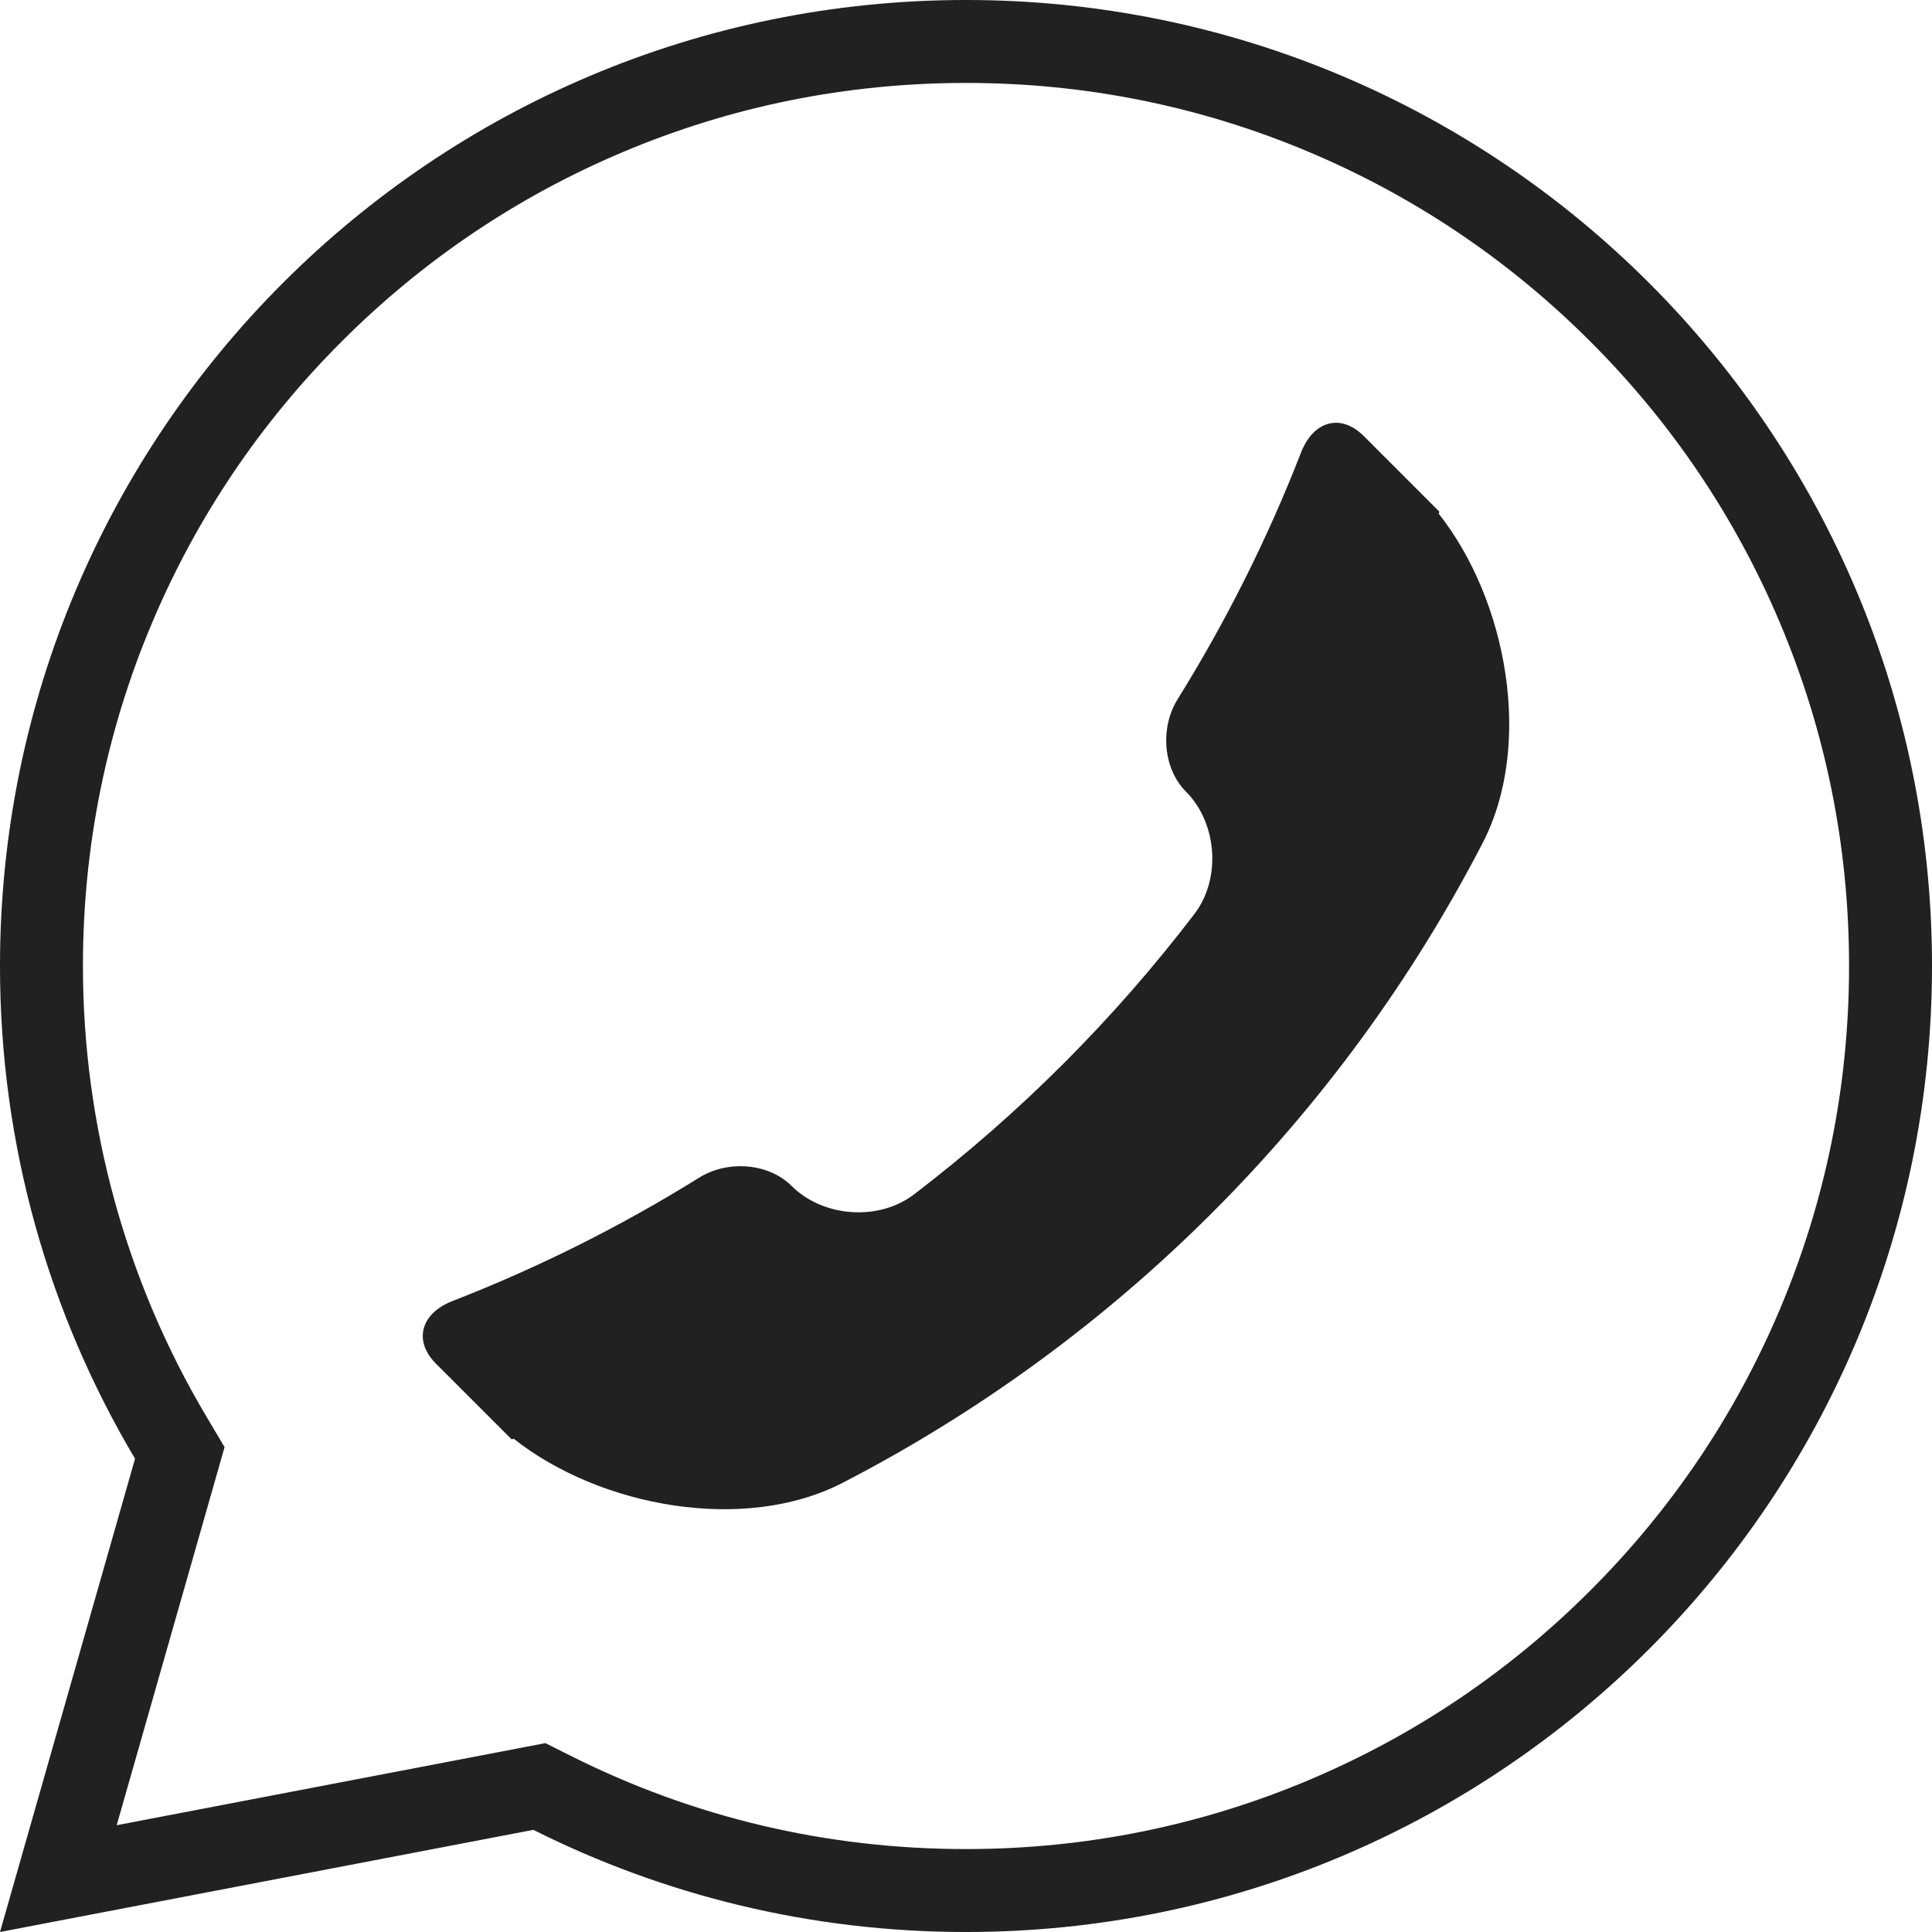
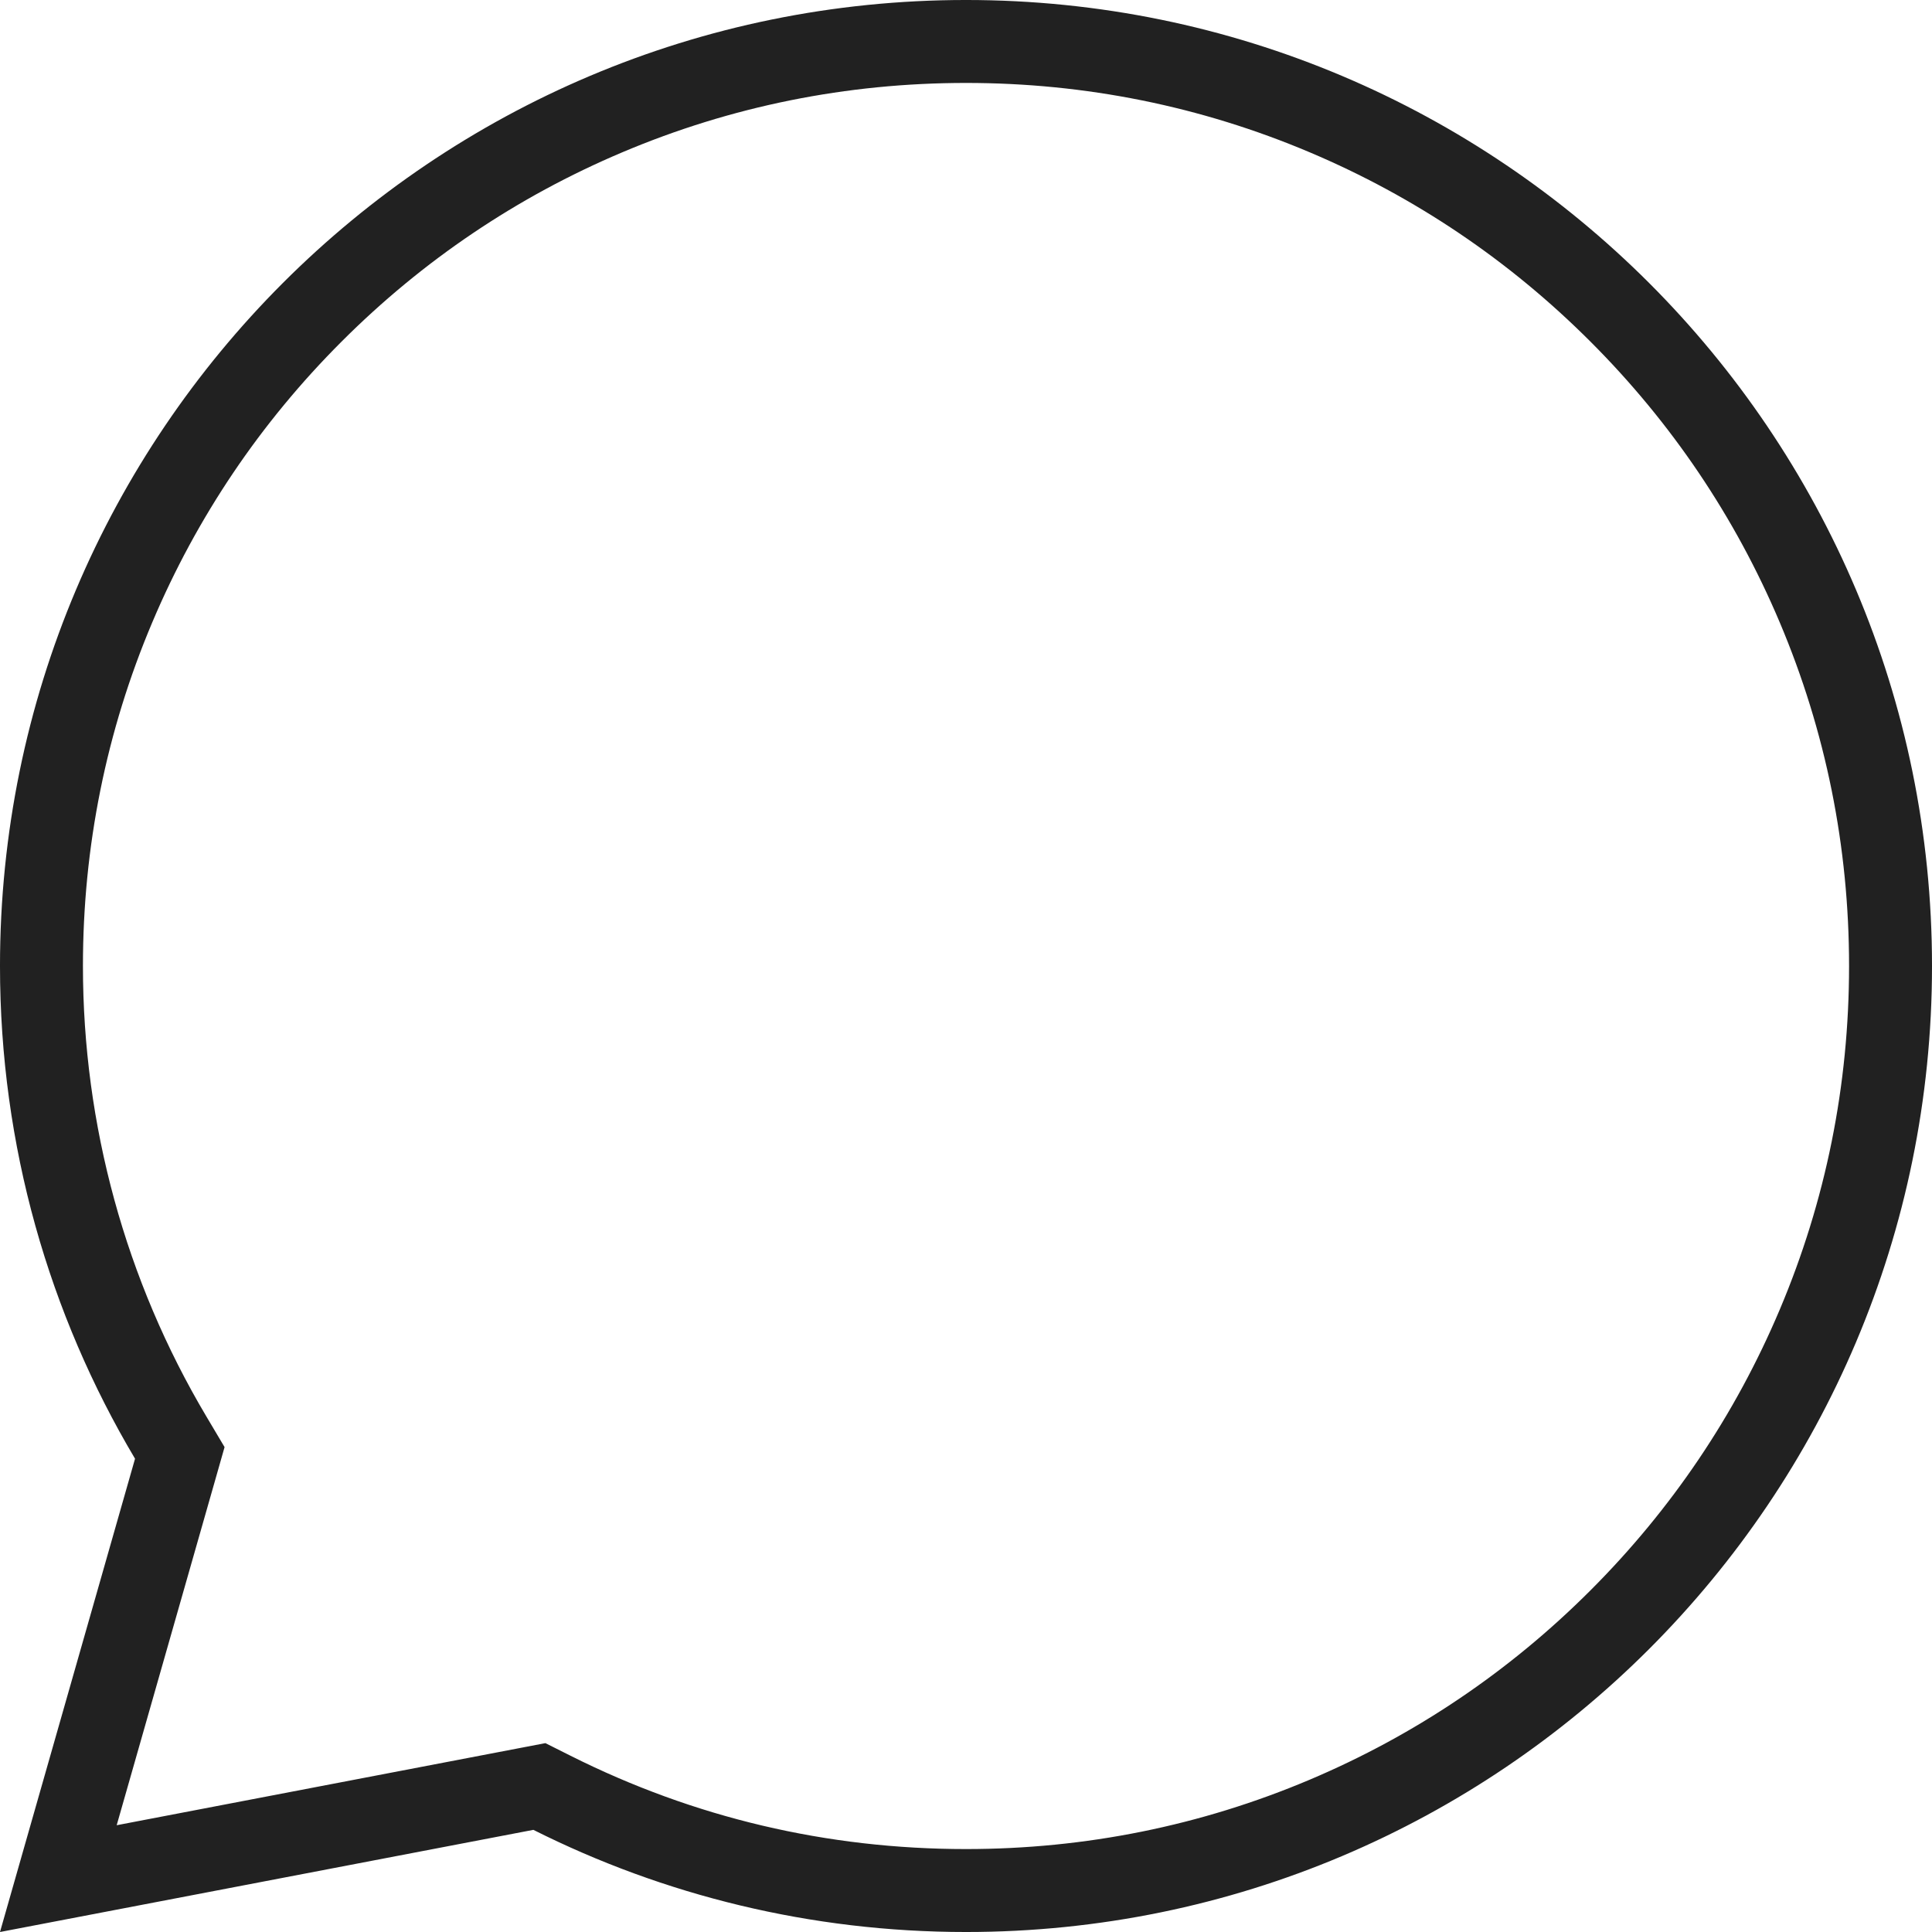
<svg xmlns="http://www.w3.org/2000/svg" height="259.6" preserveAspectRatio="xMidYMid meet" version="1.0" viewBox="120.2 120.2 259.6 259.6" width="259.6" zoomAndPan="magnify">
  <g fill="#212121" id="change1_1">
    <path d="M 250 120.199 C 178.312 120.199 120.199 178.312 120.199 250 C 120.199 274.188 126.824 296.82 138.344 316.207 L 120.199 379.801 L 191.867 366.074 C 209.355 374.852 229.102 379.801 250 379.801 C 321.688 379.801 379.801 321.688 379.801 250 C 379.801 178.312 321.688 120.199 250 120.199 Z M 250 131.344 C 266.023 131.344 281.562 134.477 296.184 140.664 C 310.312 146.637 323.004 155.195 333.902 166.098 C 344.805 176.996 353.363 189.688 359.336 203.816 C 365.523 218.438 368.656 233.977 368.656 250 C 368.656 266.023 365.523 281.562 359.336 296.184 C 353.363 310.312 344.805 323.004 333.902 333.902 C 323.004 344.805 310.312 353.359 296.184 359.336 C 281.562 365.52 266.023 368.656 250 368.656 C 231.324 368.656 213.445 364.438 196.863 356.117 L 193.484 354.422 L 189.773 355.133 L 135.879 365.453 L 149.059 319.266 L 150.375 314.645 L 147.922 310.516 C 137.074 292.266 131.344 271.34 131.344 250 C 131.344 233.977 134.477 218.438 140.664 203.816 C 146.637 189.688 155.195 176.996 166.098 166.098 C 176.996 155.195 189.688 146.637 203.816 140.664 C 218.438 134.477 233.977 131.344 250 131.344" />
-     <path d="M 279.559 226.574 C 283.719 230.738 284.359 238.215 280.676 243.031 C 269.855 257.195 257.195 269.859 243.031 280.676 C 238.215 284.359 230.738 283.723 226.574 279.559 C 223.492 276.477 218 276.047 214.176 278.422 C 203.73 284.922 192.633 290.492 180.996 295.02 C 176.742 296.684 175.707 300.363 178.789 303.445 C 182.18 306.836 185.566 310.227 188.957 313.613 C 189.047 313.586 189.137 313.555 189.227 313.52 C 200.84 322.703 220.285 326.289 233.527 319.391 C 270.328 300.348 300.348 270.328 319.391 233.527 C 326.289 220.285 322.703 200.84 313.52 189.227 C 313.555 189.137 313.582 189.047 313.613 188.957 C 310.227 185.566 306.836 182.18 303.445 178.789 C 300.363 175.707 296.684 176.742 295.023 180.996 C 290.492 192.633 284.922 203.73 278.422 214.176 C 276.047 218 276.477 223.492 279.559 226.574" />
  </g>
</svg>